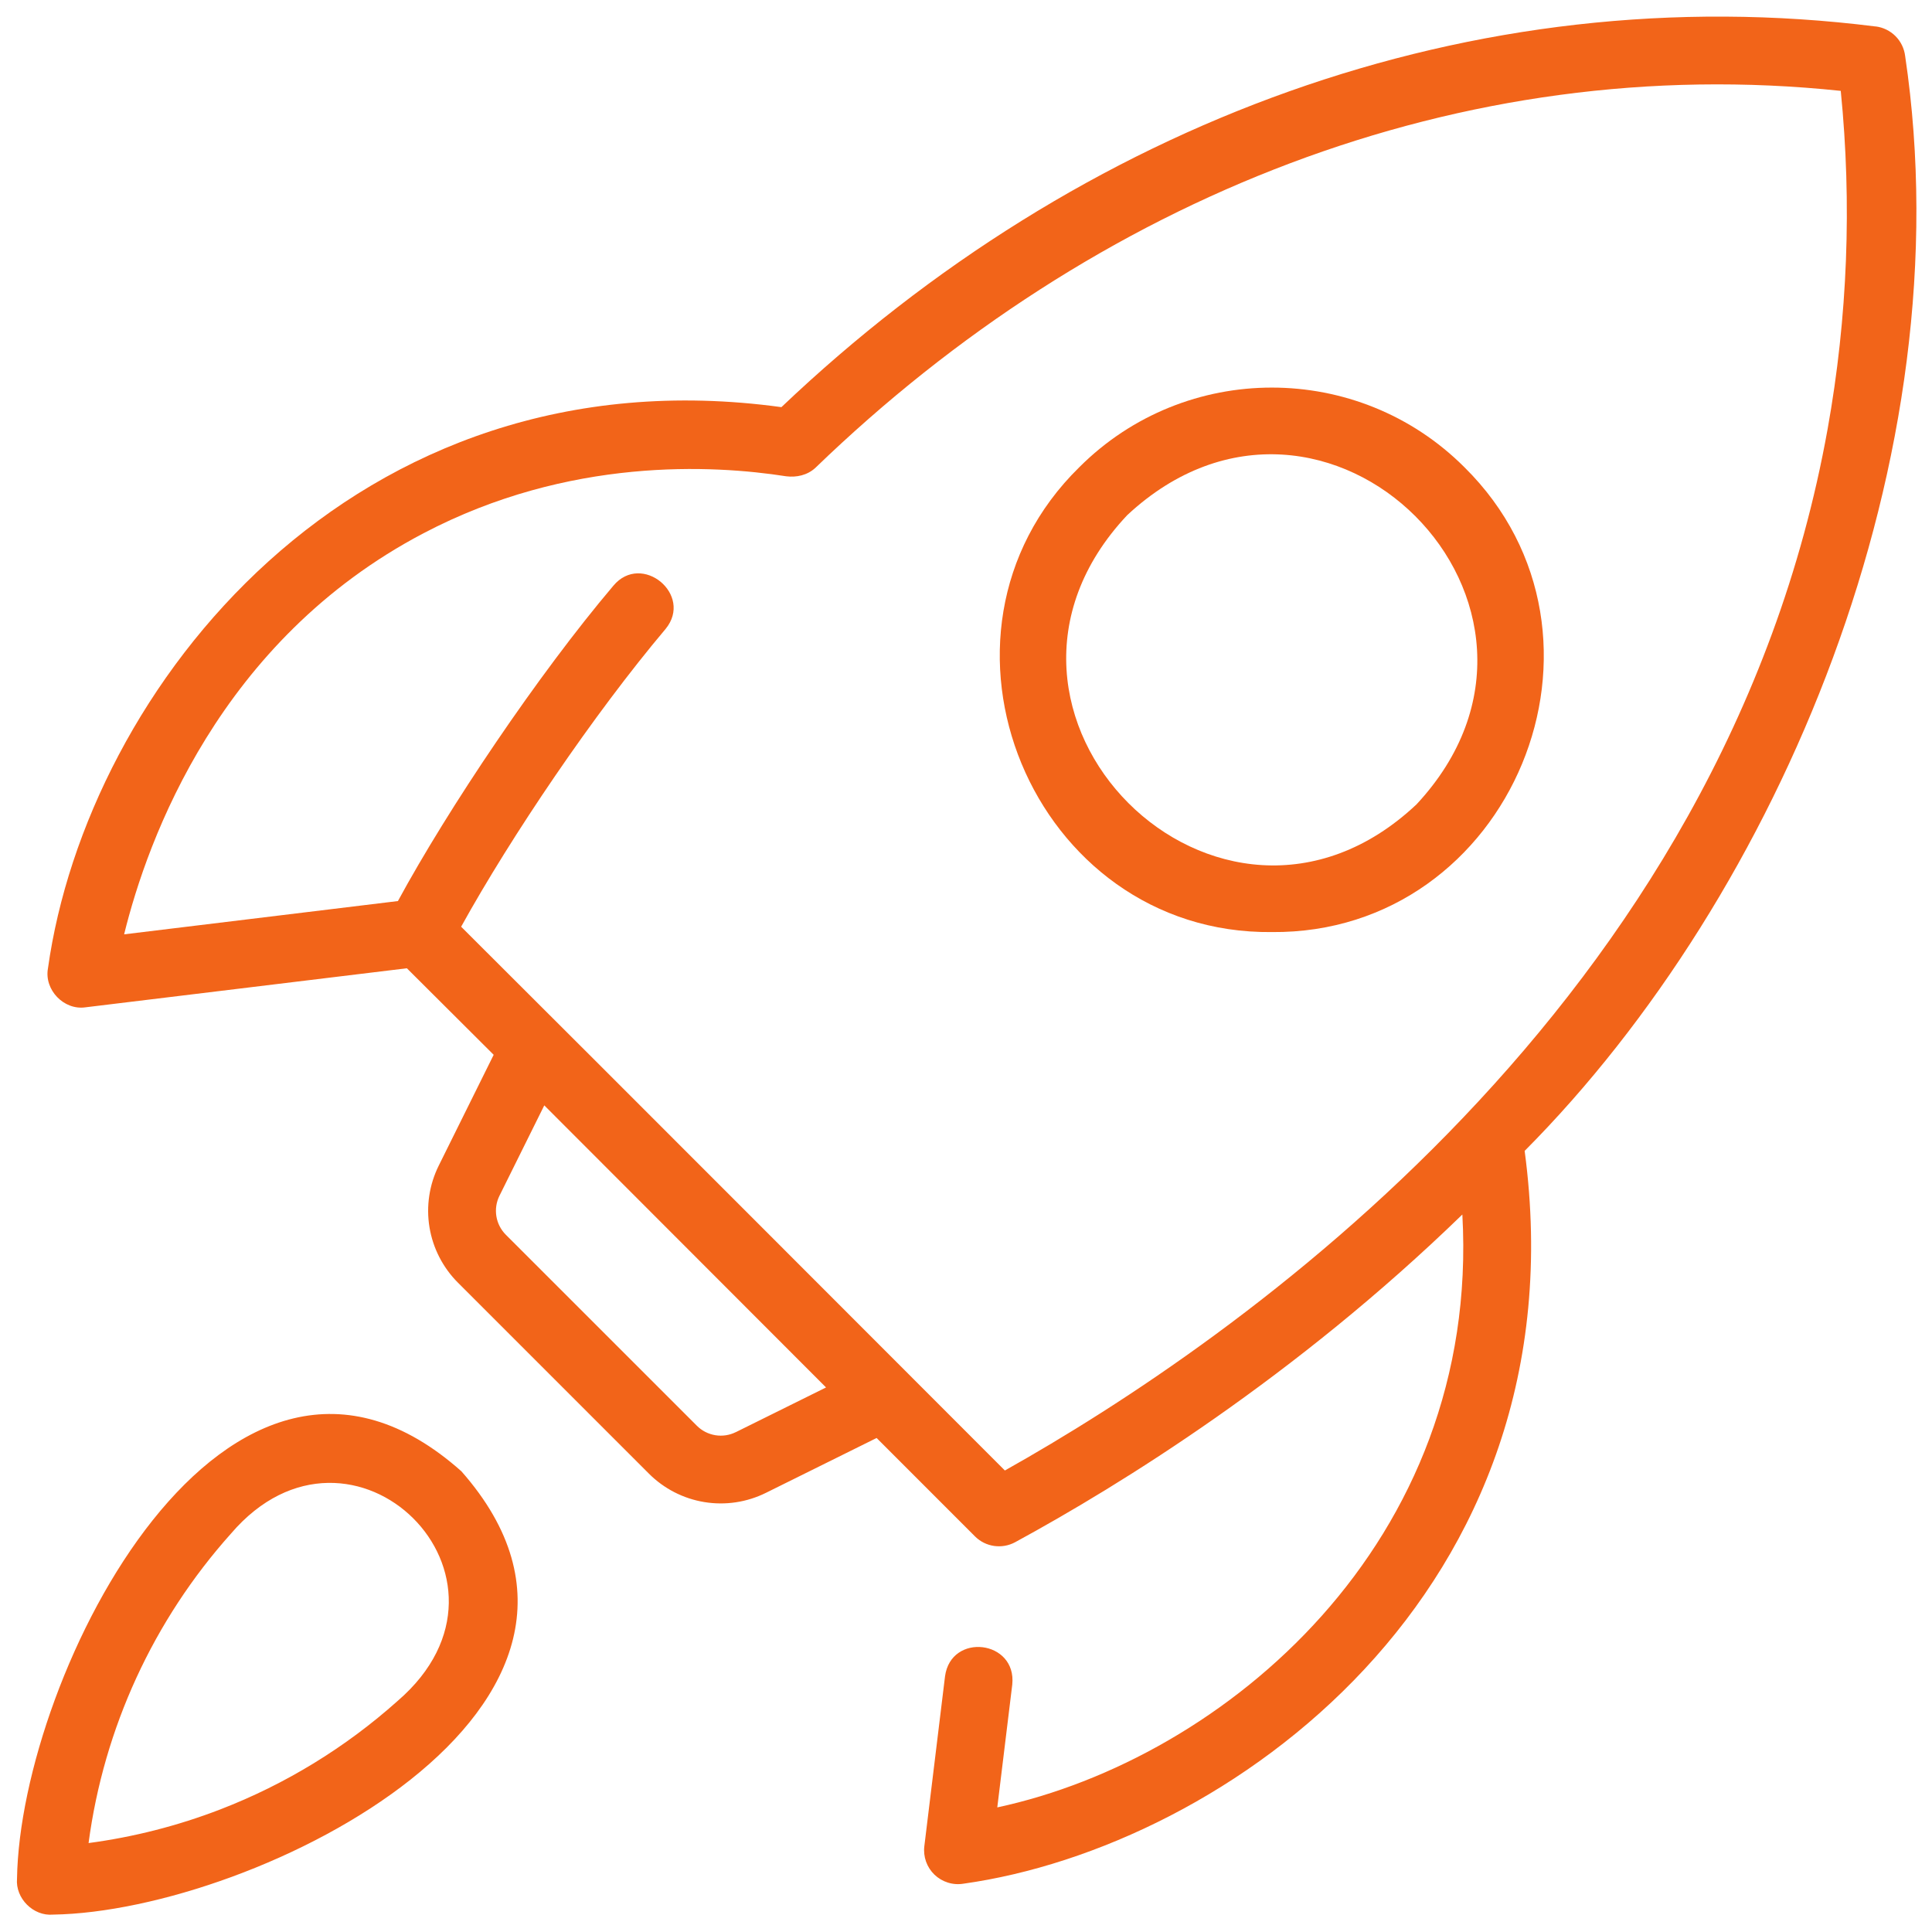
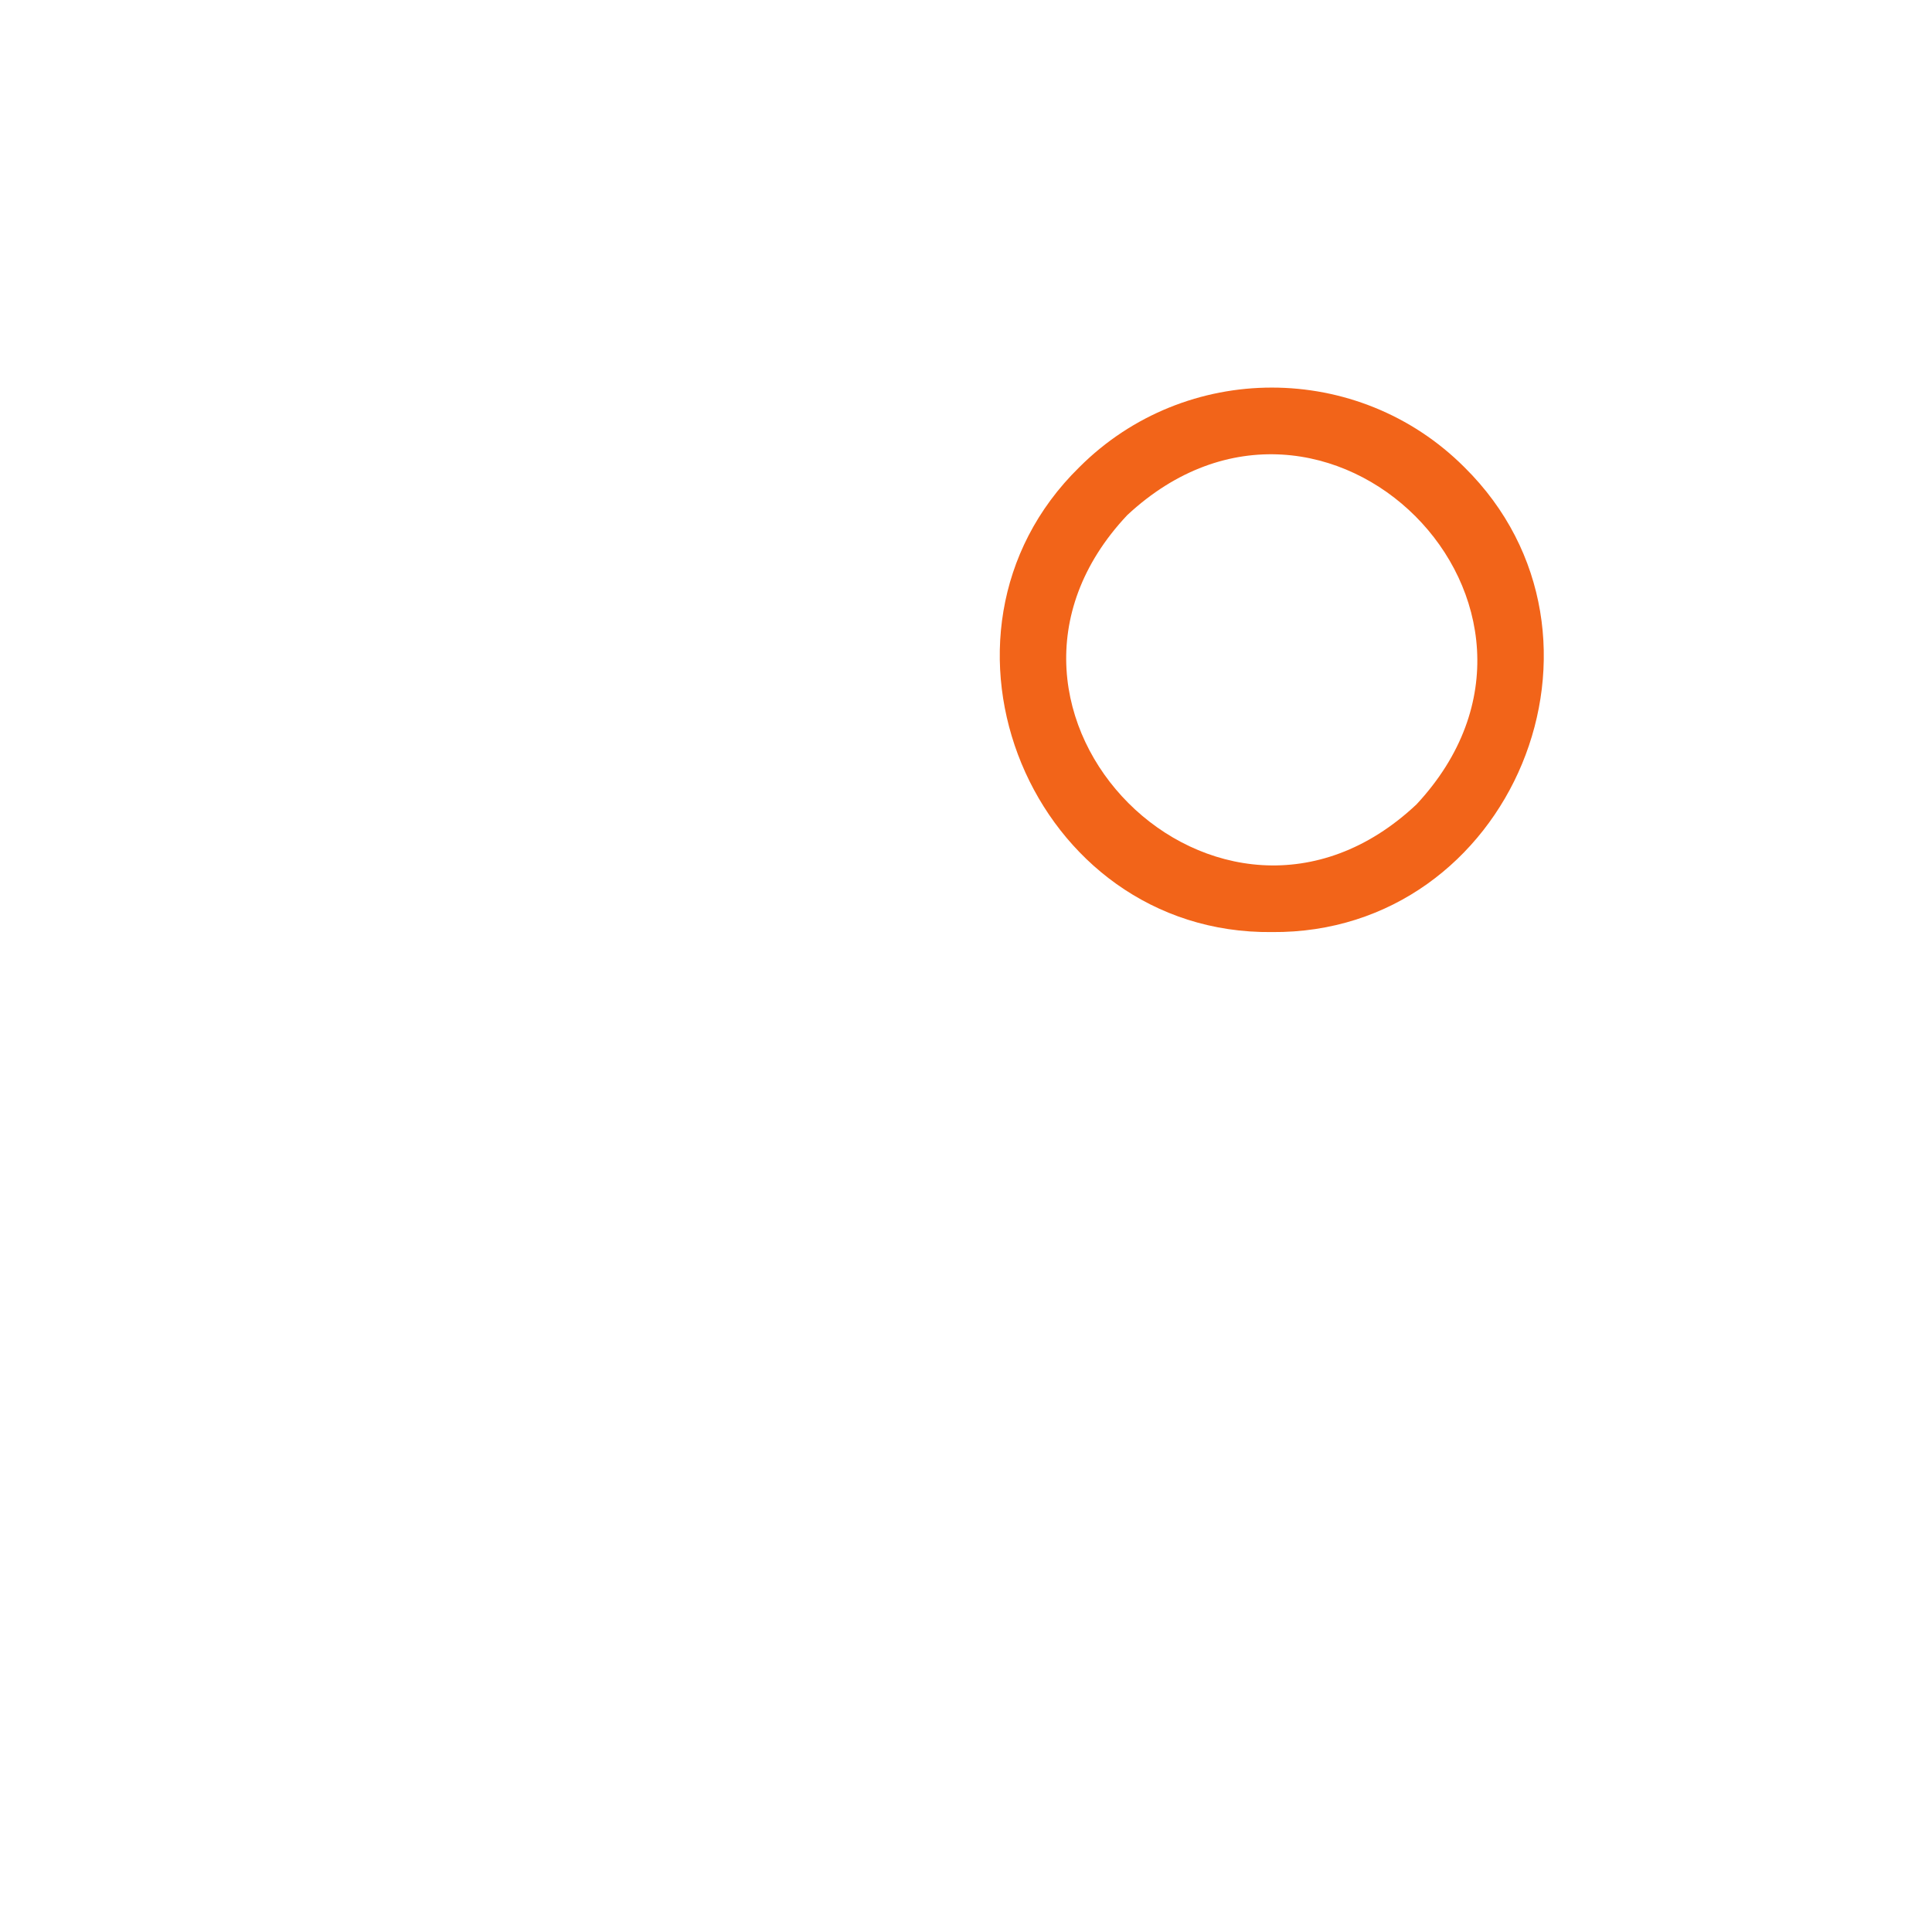
<svg xmlns="http://www.w3.org/2000/svg" width="57" height="57" viewBox="0 0 57 57" fill="none">
-   <path d="M55.334 0.781C43.447 -0.715 31.863 3.634 23.054 12.012C10.417 10.279 2.565 20.347 1.415 28.569C1.299 29.203 1.885 29.812 2.522 29.719L12.004 28.567C12.677 29.24 13.516 30.077 14.565 31.12L12.944 34.39C12.665 34.952 12.569 35.588 12.671 36.208C12.773 36.827 13.067 37.399 13.511 37.843L19.145 43.477C19.589 43.921 20.161 44.215 20.78 44.316C21.4 44.418 22.036 44.322 22.598 44.043L25.863 42.425L28.765 45.328C29.08 45.643 29.563 45.709 29.95 45.5C33.076 43.8 38.216 40.615 43.144 35.832C43.683 45.516 36.127 51.883 29.423 53.324L29.865 49.7C30 48.386 28.056 48.157 27.881 49.458L27.271 54.467C27.252 54.621 27.269 54.777 27.321 54.923C27.373 55.069 27.458 55.201 27.57 55.309C27.682 55.416 27.817 55.496 27.965 55.542C28.113 55.589 28.27 55.6 28.423 55.575C36.165 54.491 46.723 46.982 44.982 33.955C52.501 26.392 57.97 13.503 56.208 1.654C56.181 1.431 56.081 1.224 55.922 1.065C55.764 0.907 55.556 0.806 55.334 0.779V0.781ZM21.709 42.252C21.522 42.345 21.311 42.377 21.104 42.343C20.898 42.309 20.707 42.212 20.56 42.064L14.925 36.43C14.777 36.282 14.679 36.092 14.645 35.886C14.611 35.68 14.642 35.468 14.735 35.28L16.058 32.612C18.644 35.203 21.782 38.345 24.371 40.934L21.709 42.253V42.252ZM53.921 12.654C50.874 29.632 36.419 39.583 29.647 43.384C26.347 40.085 18.153 31.873 13.605 27.341C15.077 24.677 17.516 21.07 19.636 18.557C20.466 17.547 18.932 16.278 18.095 17.282C15.881 19.894 13.222 23.852 11.74 26.584L3.662 27.566C4.353 24.757 6.476 18.891 12.496 15.732C16.786 13.479 21.041 13.715 23.195 14.052C23.5 14.09 23.817 14.021 24.053 13.806C32.291 5.846 43.097 1.5 54.308 2.681C54.641 6.007 54.511 9.363 53.921 12.654ZM13.614 43.409C6.712 37.261 0.597 49.395 0.502 55.426C0.452 56.008 0.982 56.538 1.563 56.487C7.579 56.393 19.684 50.303 13.614 43.409ZM11.73 50.184C10.194 51.557 8.422 52.641 6.5 53.383C5.248 53.866 3.943 54.199 2.613 54.376C3.065 50.98 4.529 47.799 6.814 45.247C10.379 41.078 15.944 46.559 11.73 50.184Z" fill="#F26419" />
  <path d="M31.843 13.784C26.792 18.735 30.451 27.571 37.523 27.499C44.601 27.559 48.244 18.761 43.204 13.784C40.072 10.652 34.974 10.652 31.843 13.784ZM41.791 23.732C35.978 29.202 27.788 21.008 33.257 15.198C39.104 9.752 47.235 17.886 41.791 23.732Z" fill="#F26419" />
</svg>